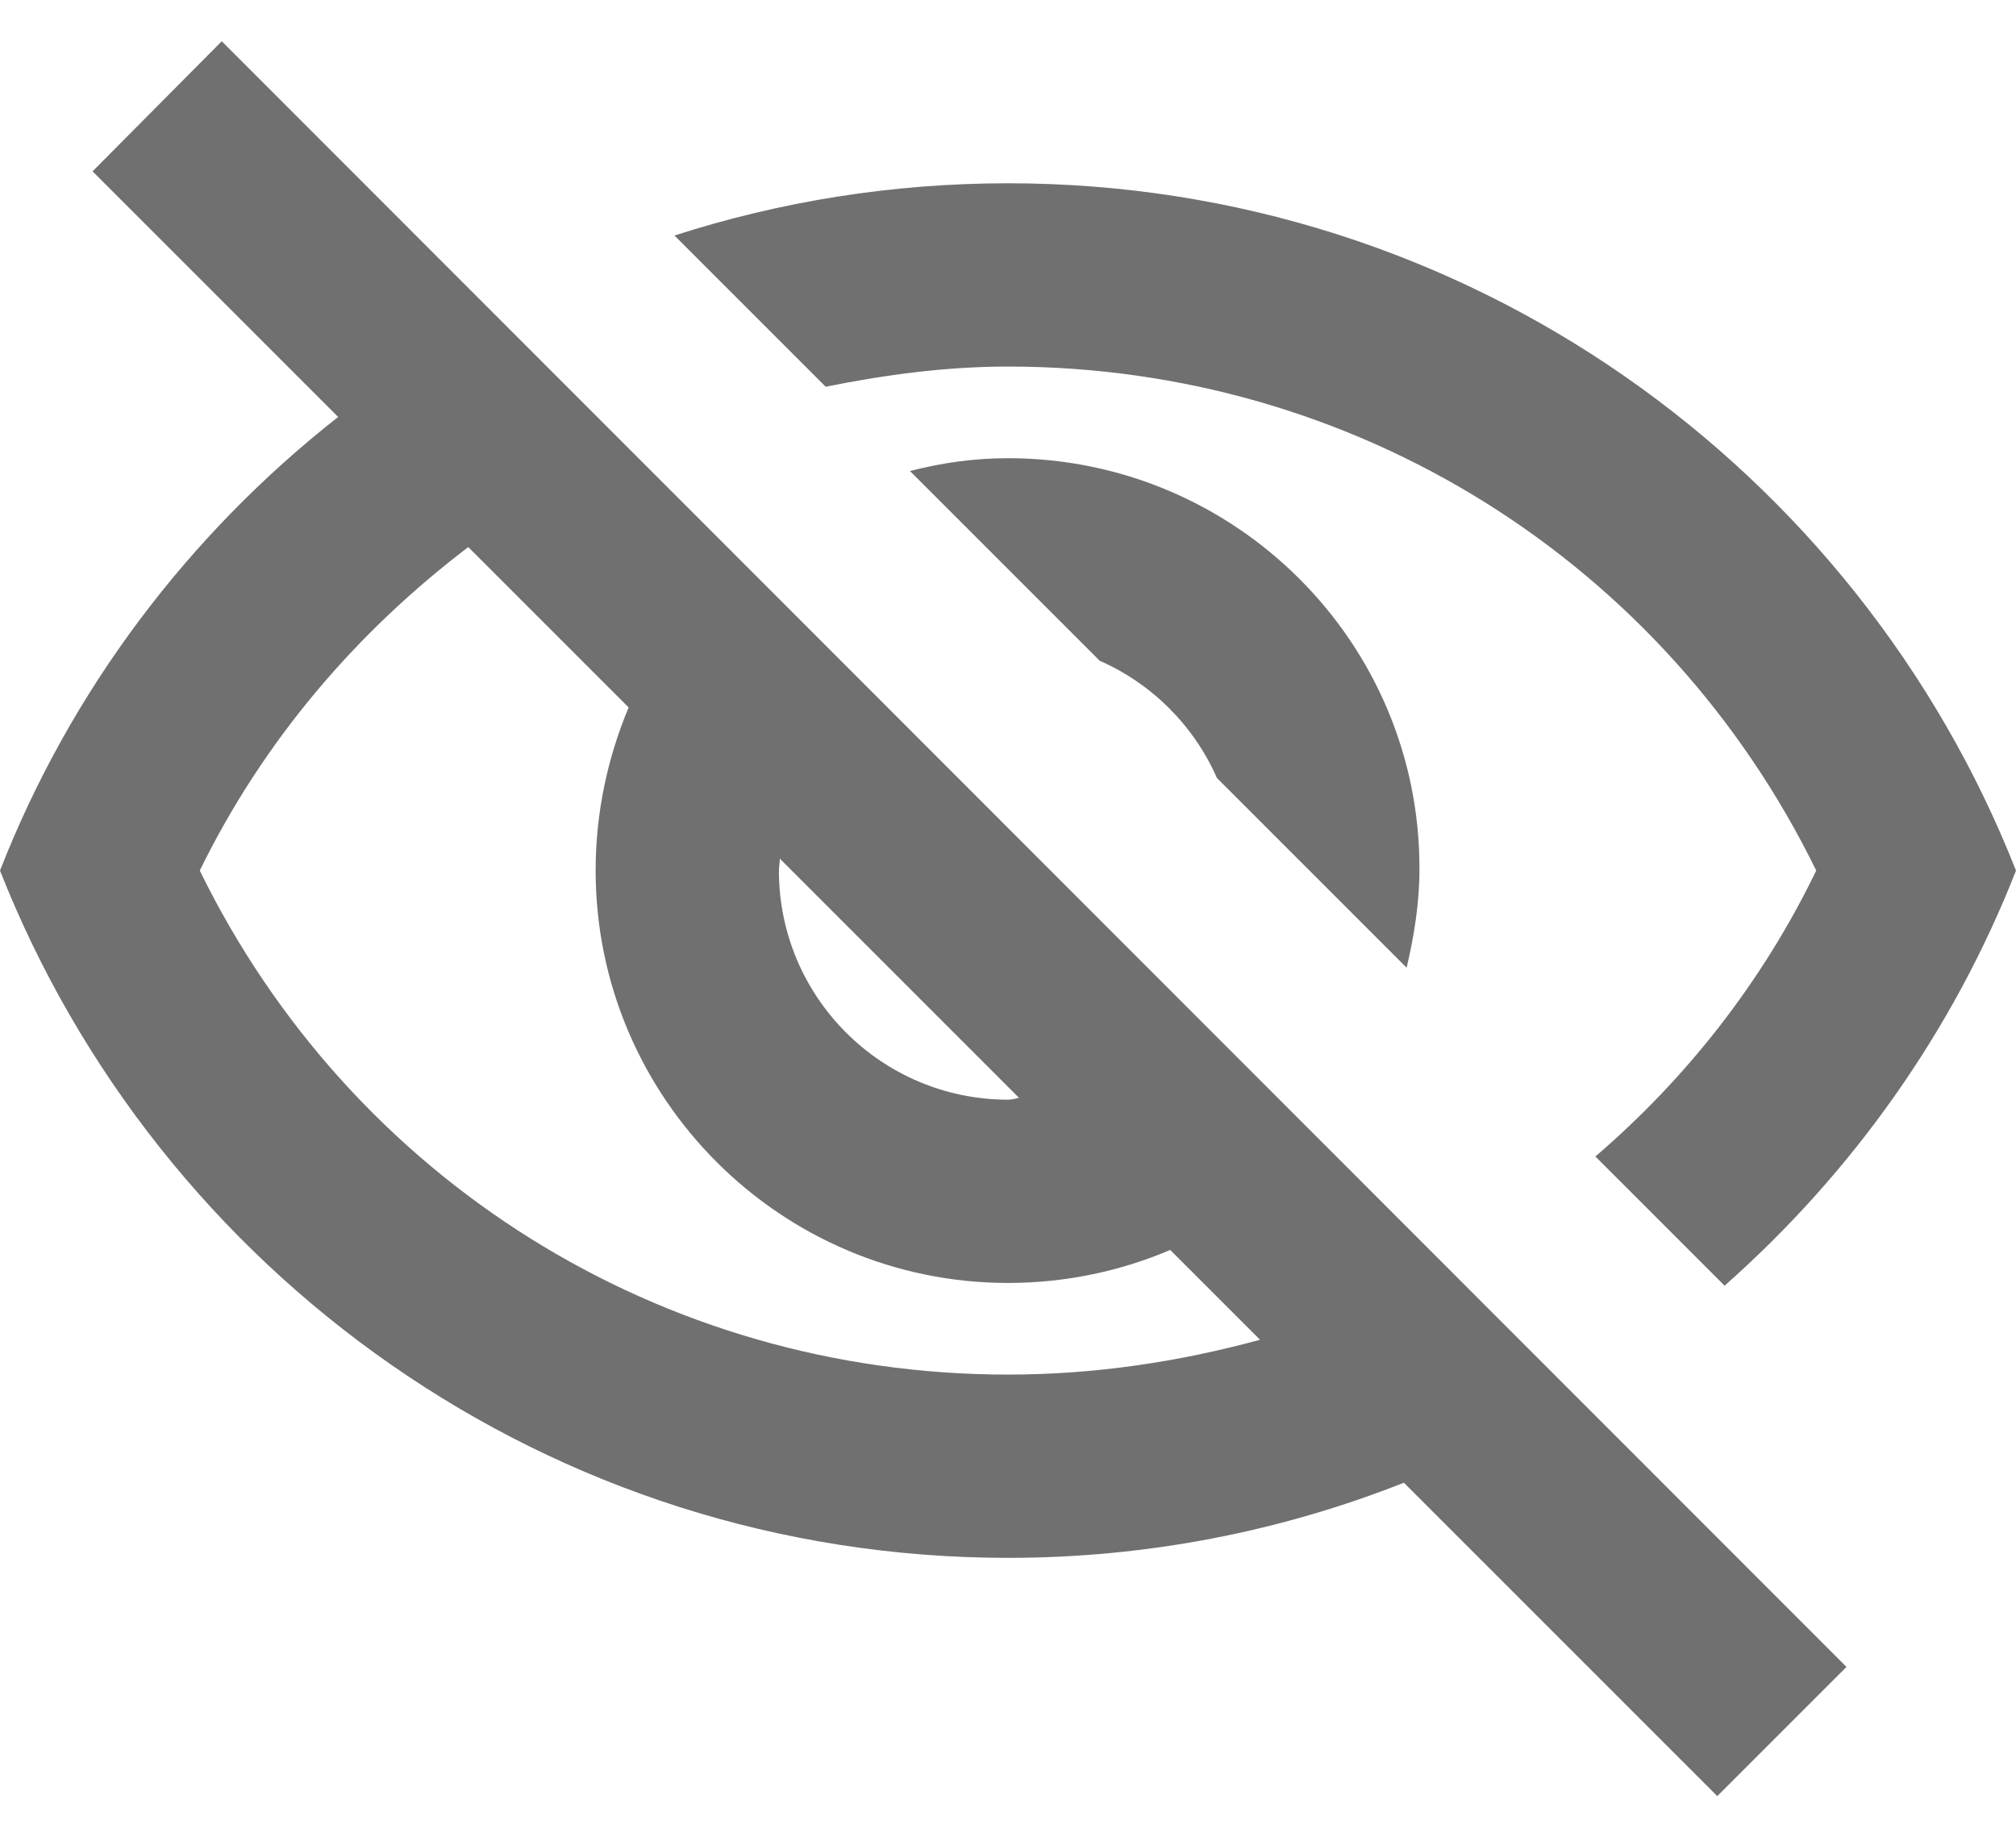
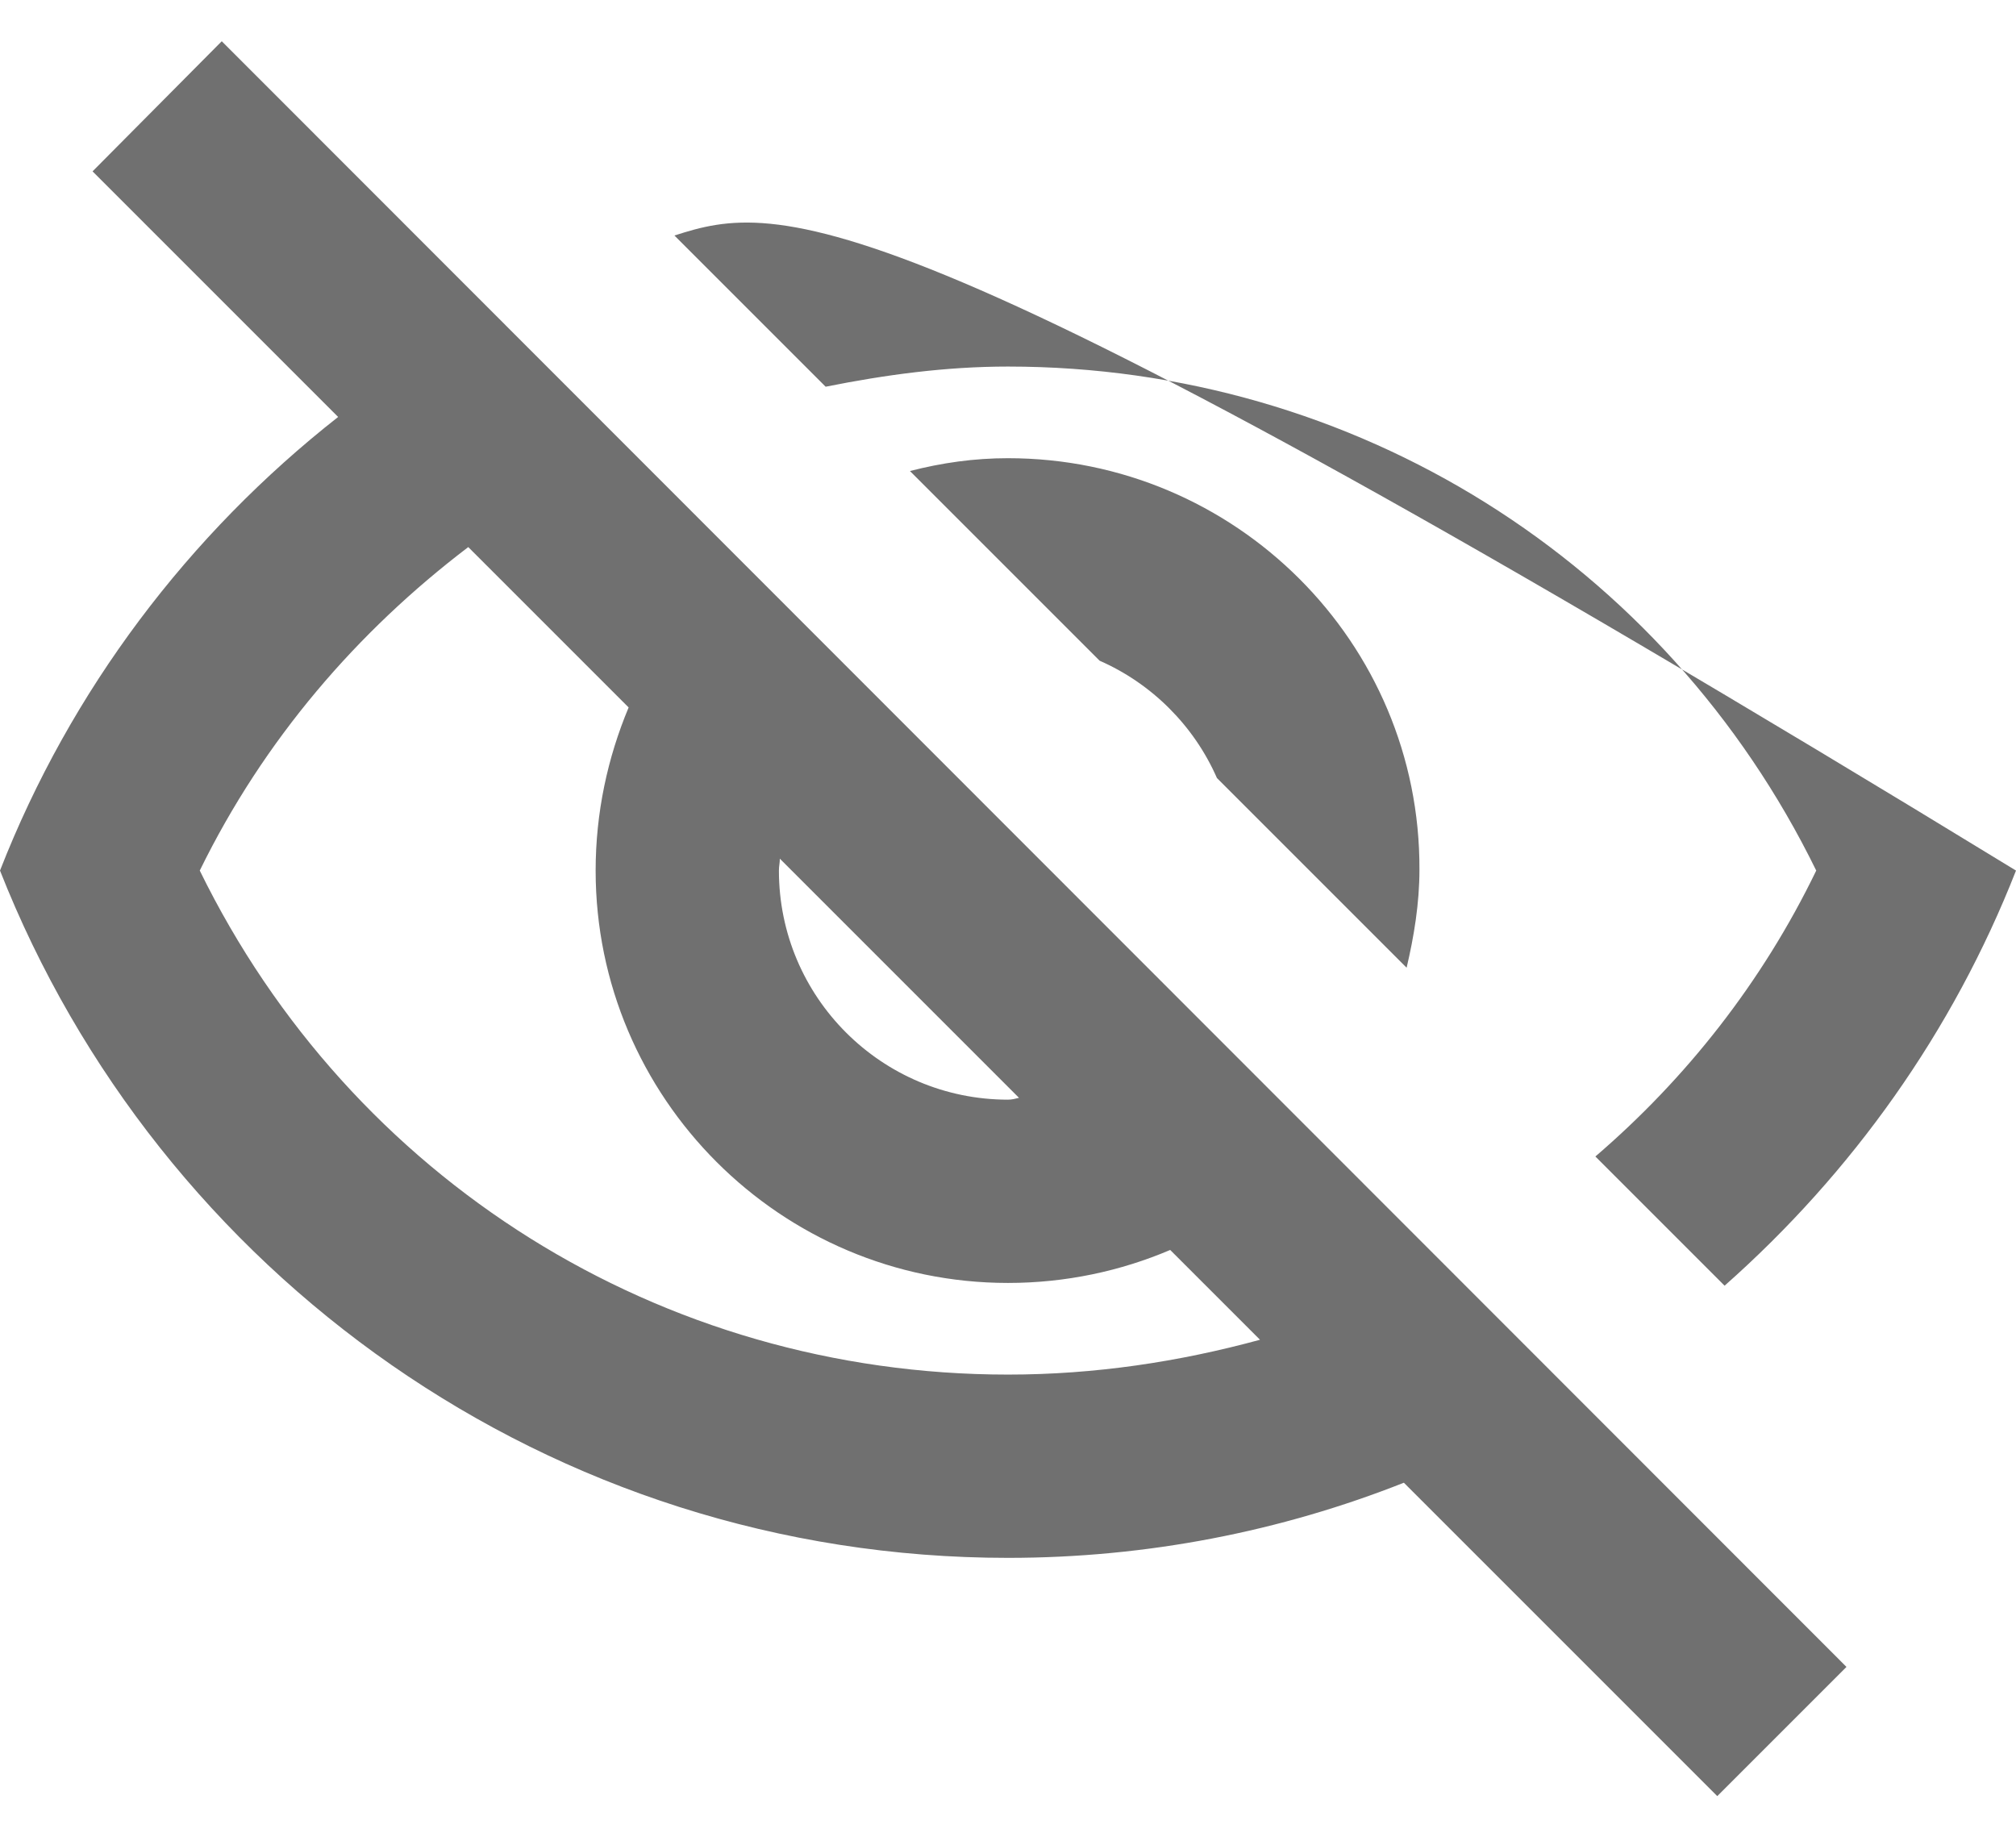
<svg xmlns="http://www.w3.org/2000/svg" width="22" height="20" viewBox="0 0 22 20" fill="none">
-   <path d="M11 4C14.79 4 18.17 6.13 19.82 9.5C19.23 10.72 18.4 11.77 17.41 12.62L18.82 14.03C20.21 12.8 21.31 11.26 22 9.5C20.27 5.11 16 2 11 2C9.73 2 8.51 2.2 7.36 2.57L9.01 4.22C9.66 4.09 10.32 4 11 4ZM9.93 5.14L12 7.21C12.57 7.46 13.03 7.92 13.28 8.49L15.35 10.56C15.43 10.22 15.49 9.86 15.49 9.49C15.5 7.01 13.48 5 11 5C10.63 5 10.28 5.05 9.93 5.14ZM1.01 1.87L3.69 4.55C2.06 5.83 0.77 7.53 0 9.5C1.73 13.89 6 17 11 17C12.52 17 13.98 16.71 15.32 16.18L18.74 19.6L20.15 18.19L2.42 0.45L1.01 1.87ZM8.51 9.37L11.12 11.98C11.08 11.99 11.04 12 11 12C9.62 12 8.5 10.88 8.5 9.5C8.5 9.45 8.51 9.42 8.51 9.37ZM5.11 5.97L6.86 7.72C6.63 8.27 6.5 8.87 6.5 9.5C6.5 11.98 8.52 14 11 14C11.63 14 12.23 13.87 12.77 13.64L13.75 14.62C12.87 14.86 11.95 15 11 15C7.21 15 3.83 12.87 2.18 9.5C2.88 8.07 3.9 6.89 5.11 5.97Z" fill="#707070" />
+   <path d="M11 4C14.79 4 18.17 6.13 19.82 9.5C19.23 10.72 18.4 11.77 17.41 12.62L18.82 14.03C20.21 12.8 21.31 11.26 22 9.5C9.73 2 8.51 2.2 7.36 2.57L9.01 4.22C9.66 4.09 10.32 4 11 4ZM9.93 5.14L12 7.21C12.57 7.46 13.03 7.92 13.28 8.49L15.35 10.56C15.43 10.22 15.49 9.86 15.49 9.49C15.5 7.01 13.48 5 11 5C10.63 5 10.28 5.05 9.93 5.14ZM1.01 1.87L3.69 4.55C2.06 5.83 0.77 7.53 0 9.5C1.73 13.89 6 17 11 17C12.52 17 13.98 16.71 15.32 16.18L18.74 19.6L20.15 18.19L2.42 0.45L1.01 1.87ZM8.51 9.37L11.12 11.98C11.08 11.99 11.04 12 11 12C9.62 12 8.5 10.88 8.5 9.5C8.5 9.45 8.51 9.42 8.51 9.37ZM5.11 5.97L6.86 7.72C6.63 8.27 6.5 8.87 6.5 9.5C6.5 11.98 8.52 14 11 14C11.63 14 12.23 13.87 12.77 13.64L13.75 14.62C12.87 14.86 11.95 15 11 15C7.21 15 3.83 12.87 2.18 9.5C2.88 8.07 3.9 6.89 5.11 5.97Z" fill="#707070" />
</svg>